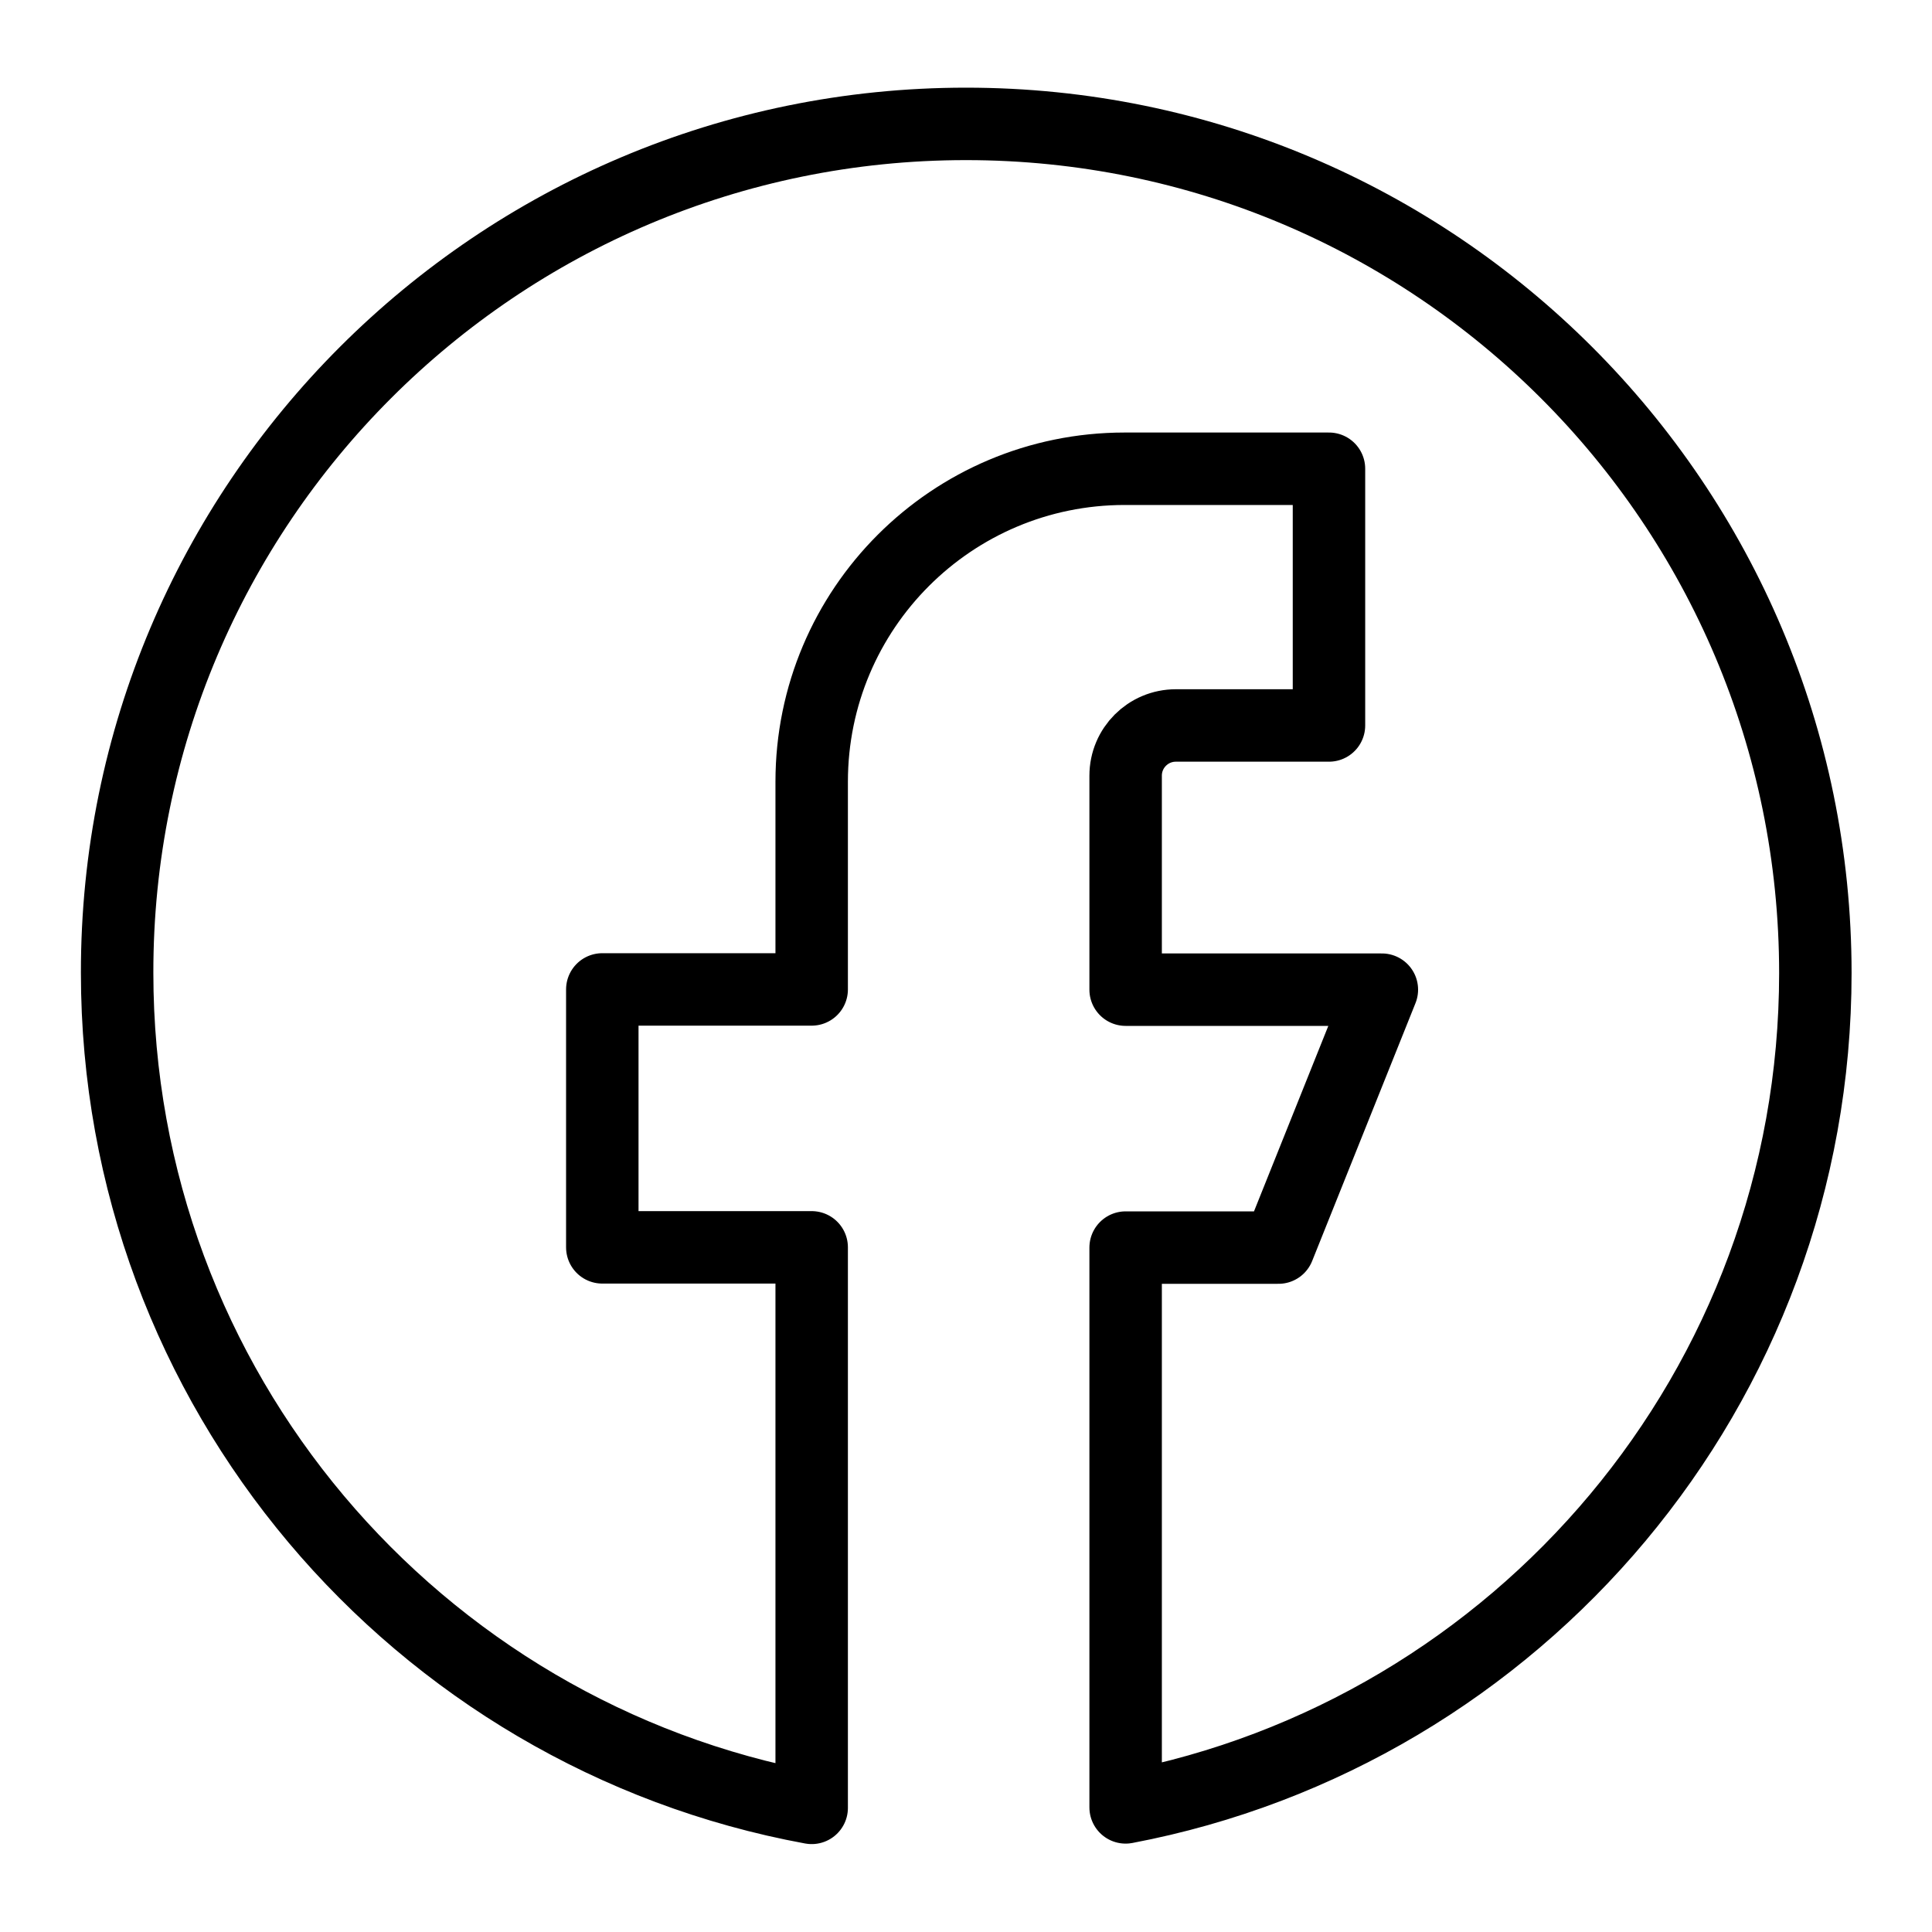
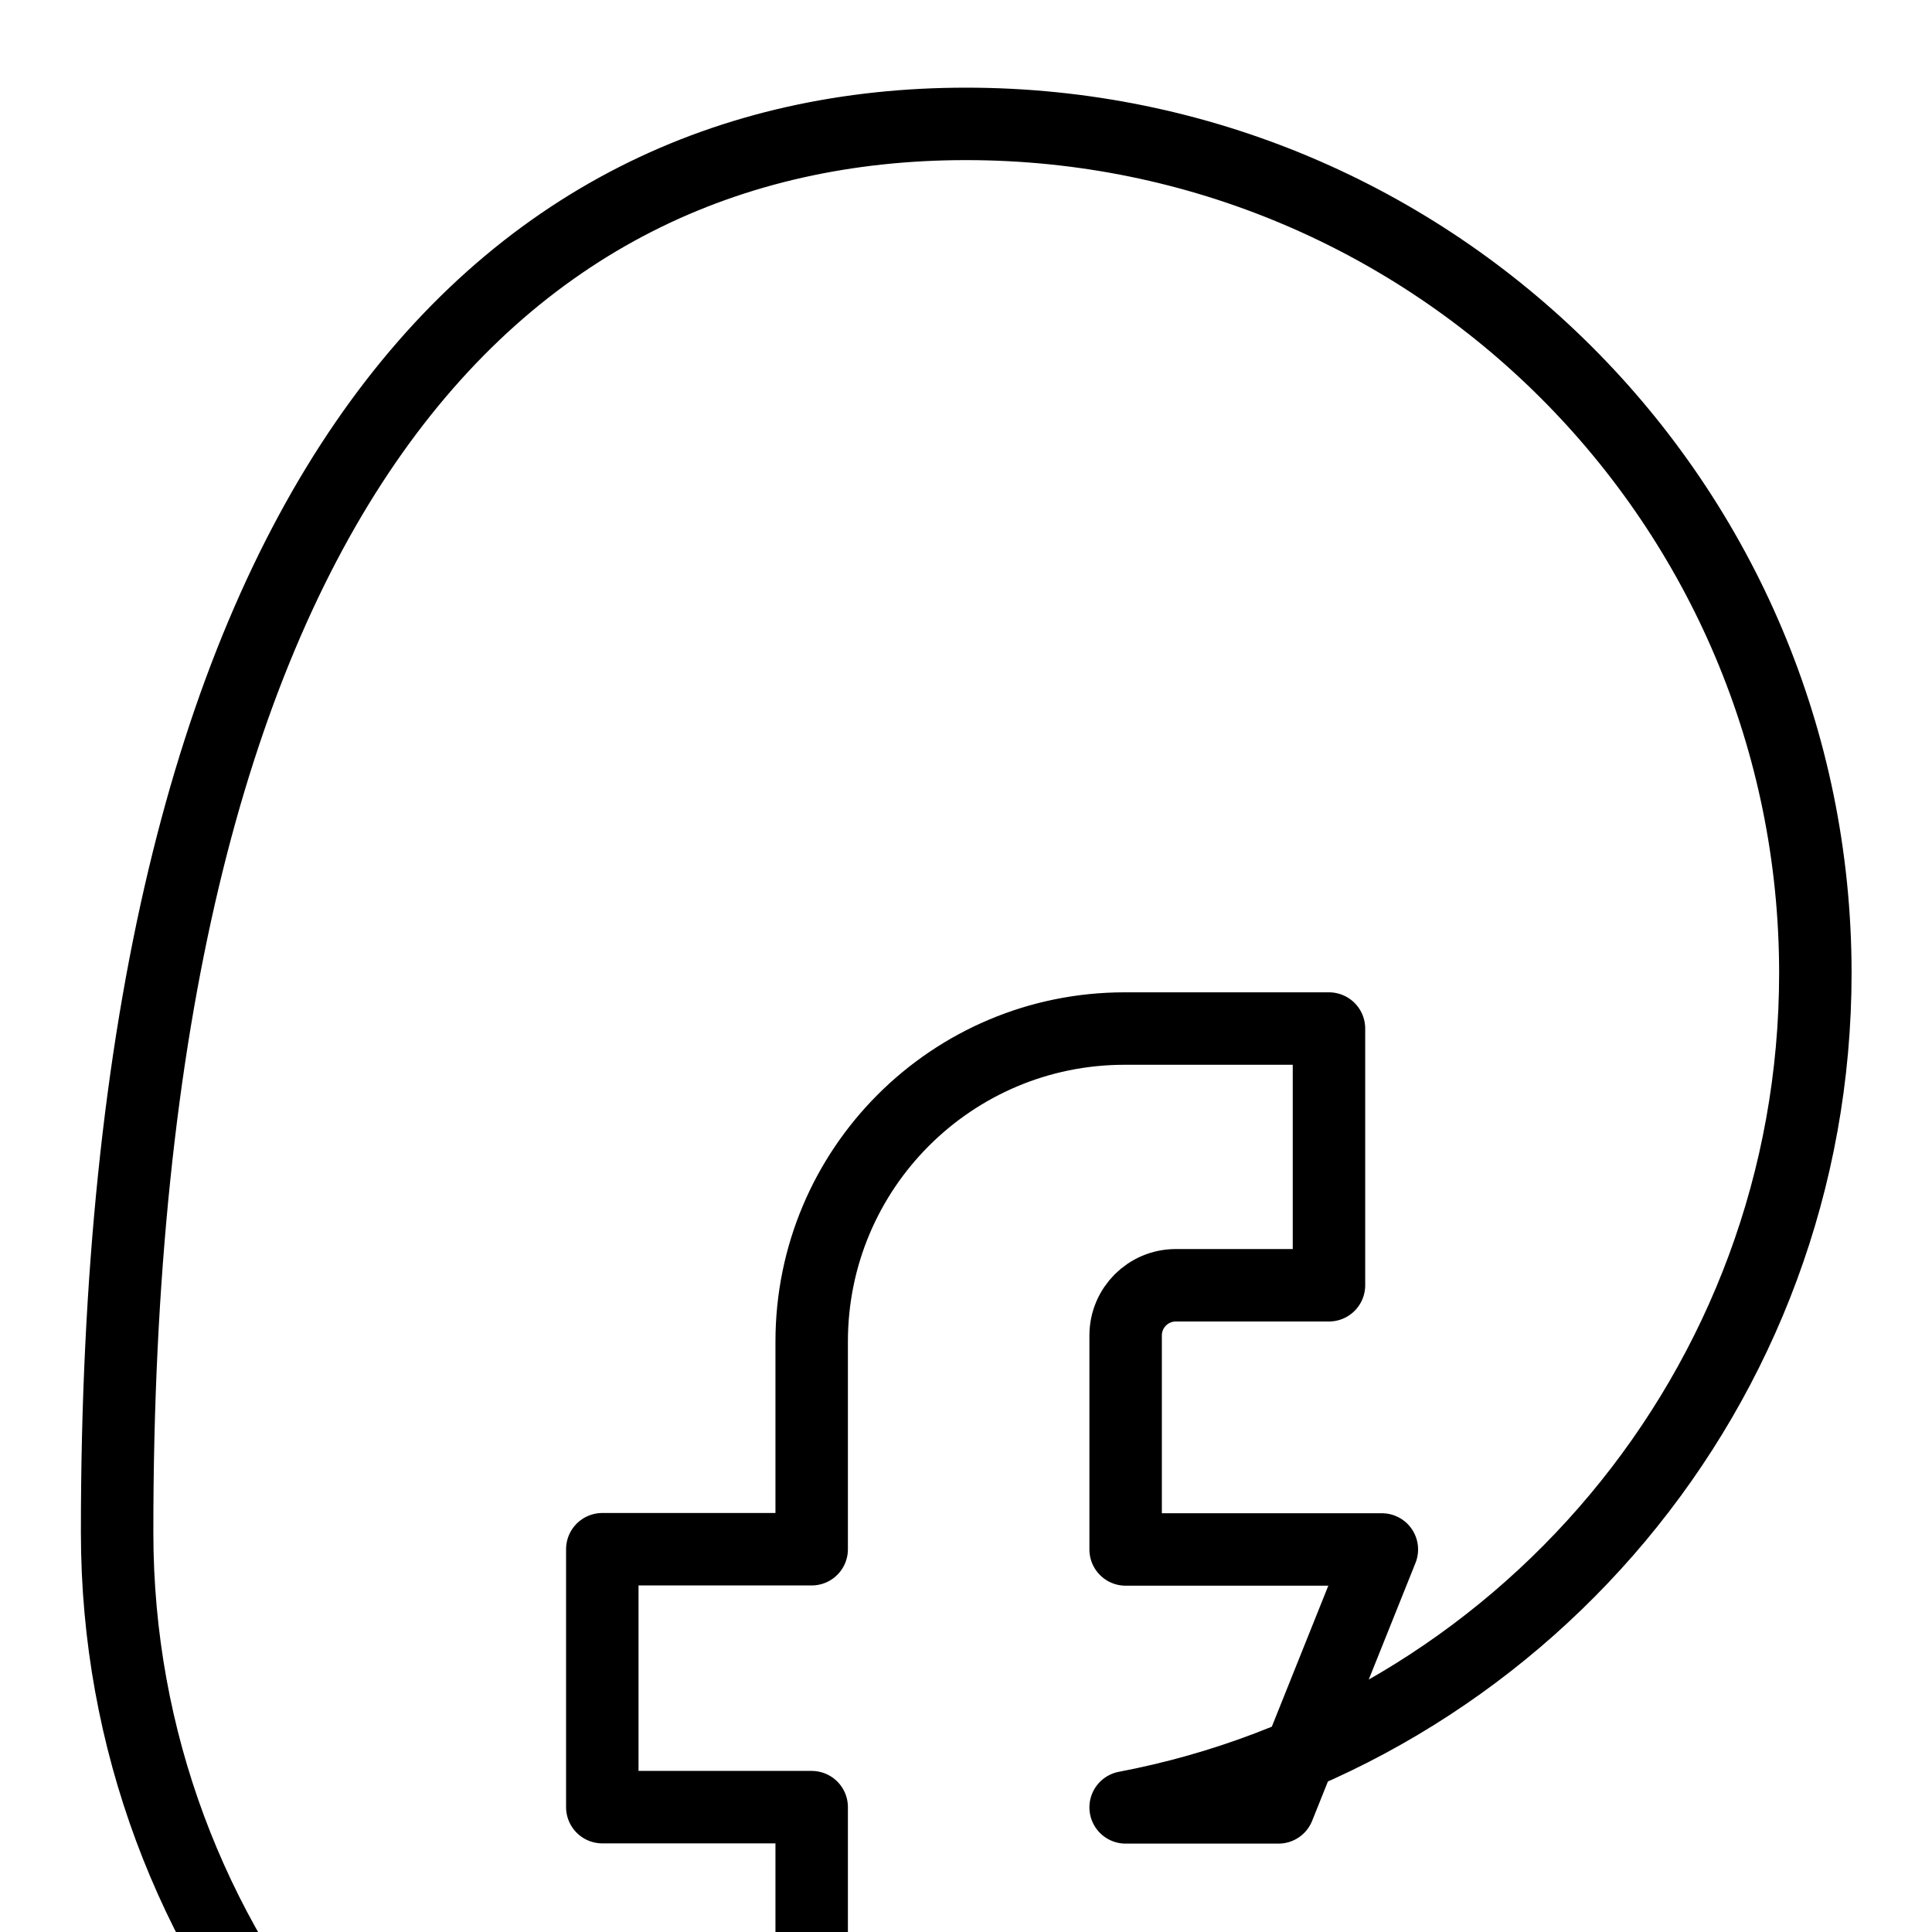
<svg xmlns="http://www.w3.org/2000/svg" viewBox="0 0 80 80">
-   <path stroke="#000" fill="none" d="m75.17,40.29c0,17.17-12.3,31.46-28.56,34.55v-23.18h6.33l4.28-10.68h-10.61v-8.86c0-1.15.93-2.08,2.08-2.08h6.34v-10.63h-8.46c-7.16,0-12.96,5.8-12.96,12.96v8.6h-8.67v10.68h8.67v23.21c-16.37-3.01-28.76-17.35-28.76-34.58C4.83,20.87,20.58,5.13,40,5.13s35.17,15.74,35.17,35.17Z" style="stroke-linecap: round; stroke-linejoin: round; stroke-width: 3px;" />
+   <path stroke="#000" fill="none" d="m75.17,40.29c0,17.17-12.3,31.46-28.56,34.55h6.33l4.28-10.68h-10.61v-8.86c0-1.15.93-2.08,2.08-2.08h6.34v-10.63h-8.46c-7.16,0-12.96,5.8-12.96,12.96v8.6h-8.67v10.68h8.67v23.21c-16.37-3.01-28.76-17.35-28.76-34.58C4.83,20.87,20.58,5.13,40,5.13s35.17,15.74,35.17,35.17Z" style="stroke-linecap: round; stroke-linejoin: round; stroke-width: 3px;" />
</svg>